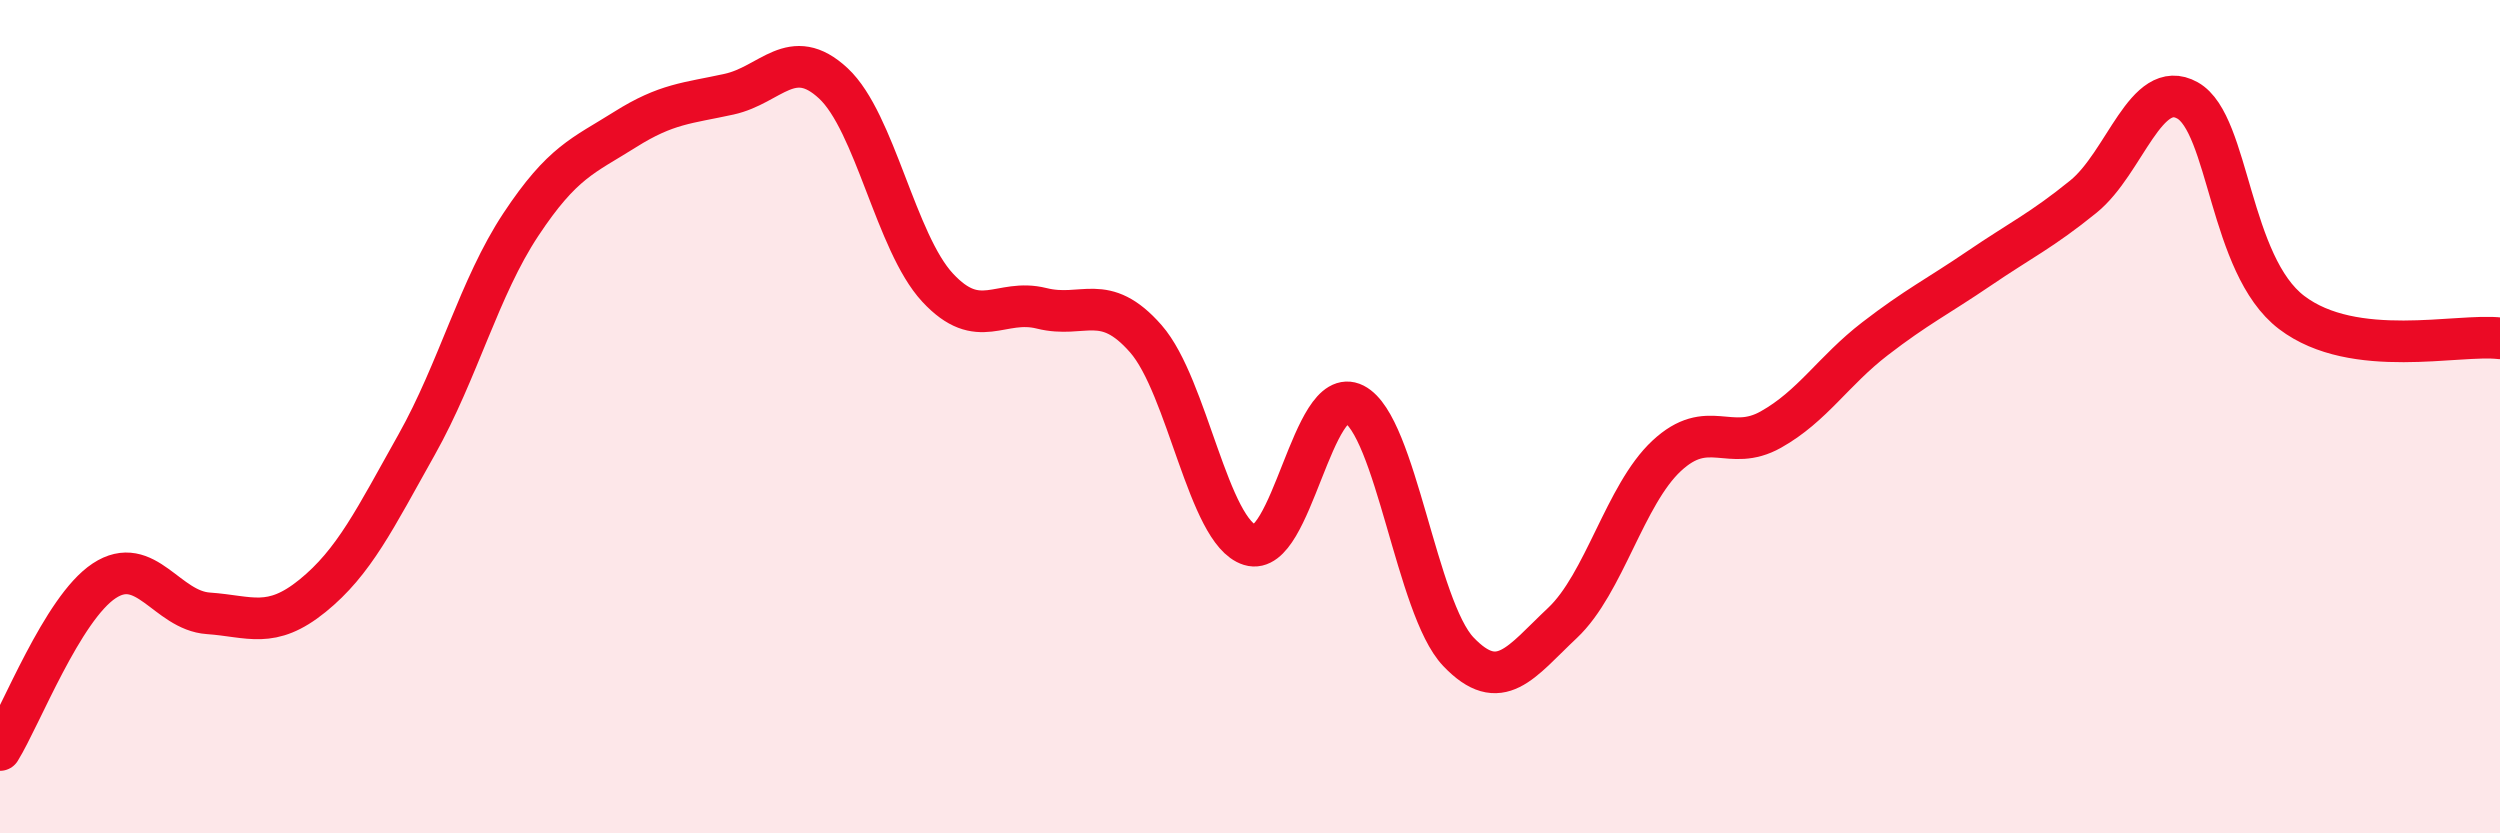
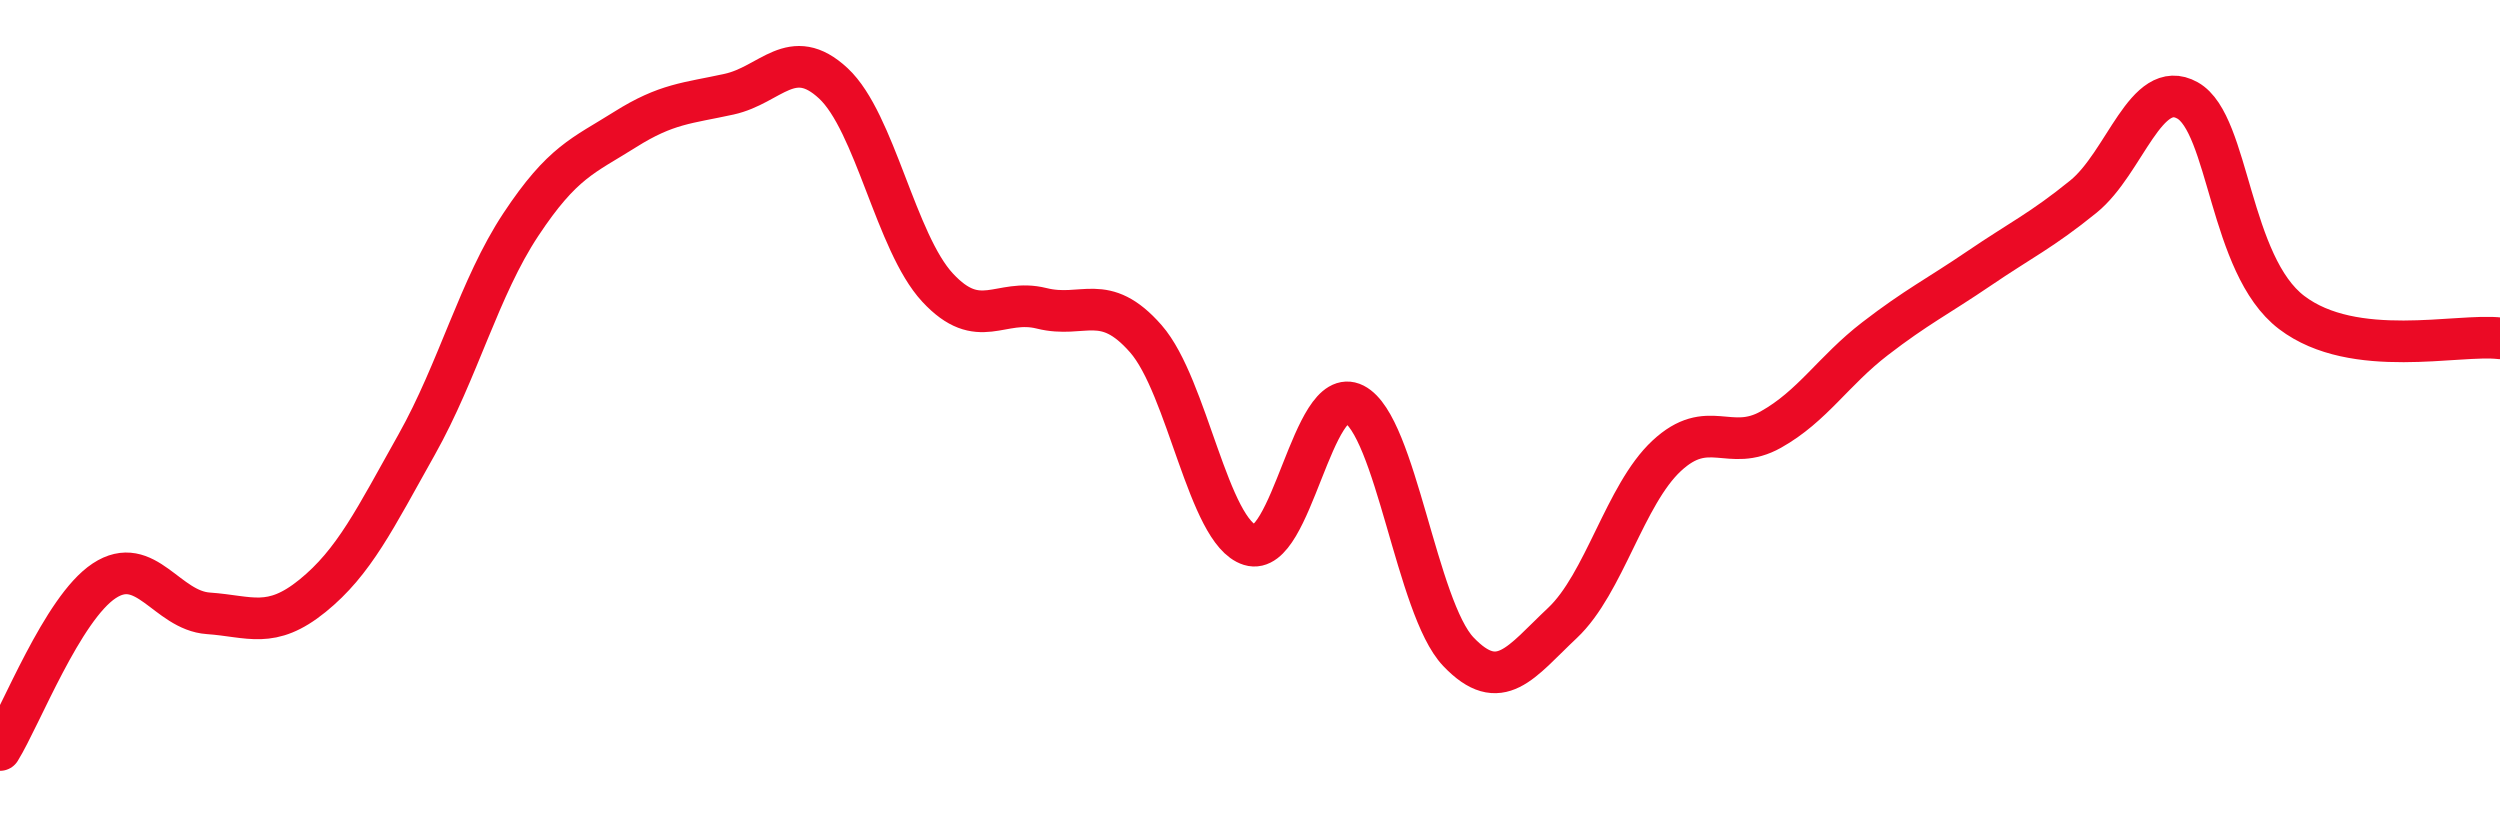
<svg xmlns="http://www.w3.org/2000/svg" width="60" height="20" viewBox="0 0 60 20">
-   <path d="M 0,18 C 0.5,17.19 1.5,14.6 2.5,13.94 C 3.5,13.28 4,14.65 5,14.72 C 6,14.79 6.5,15.11 7.5,14.3 C 8.5,13.49 9,12.45 10,10.67 C 11,8.89 11.5,6.9 12.5,5.39 C 13.5,3.88 14,3.74 15,3.11 C 16,2.48 16.5,2.48 17.5,2.26 C 18.5,2.04 19,1.07 20,2 C 21,2.93 21.5,5.82 22.5,6.9 C 23.5,7.98 24,7.15 25,7.4 C 26,7.65 26.5,6.99 27.5,8.13 C 28.5,9.27 29,12.77 30,13.08 C 31,13.39 31.5,9.19 32.5,9.7 C 33.5,10.21 34,14.59 35,15.64 C 36,16.69 36.5,15.89 37.5,14.95 C 38.5,14.01 39,11.87 40,10.94 C 41,10.01 41.5,10.87 42.5,10.31 C 43.5,9.75 44,8.9 45,8.13 C 46,7.36 46.5,7.12 47.5,6.44 C 48.5,5.76 49,5.53 50,4.72 C 51,3.91 51.5,1.85 52.5,2.41 C 53.5,2.97 53.5,6.36 55,7.5 C 56.5,8.64 59,8 60,8.12L60 20L0 20Z" fill="#EB0A25" opacity="0.1" stroke-linecap="round" stroke-linejoin="round" />
  <path d="M 0,18 C 0.5,17.19 1.5,14.6 2.5,13.94 C 3.5,13.28 4,14.65 5,14.72 C 6,14.79 6.5,15.11 7.5,14.3 C 8.5,13.49 9,12.45 10,10.67 C 11,8.89 11.5,6.9 12.5,5.39 C 13.5,3.88 14,3.74 15,3.11 C 16,2.48 16.5,2.48 17.5,2.26 C 18.5,2.04 19,1.07 20,2 C 21,2.93 21.5,5.82 22.5,6.9 C 23.5,7.98 24,7.15 25,7.4 C 26,7.65 26.5,6.99 27.5,8.13 C 28.5,9.27 29,12.77 30,13.08 C 31,13.39 31.5,9.19 32.5,9.7 C 33.5,10.21 34,14.59 35,15.64 C 36,16.69 36.5,15.89 37.5,14.95 C 38.5,14.01 39,11.87 40,10.94 C 41,10.01 41.5,10.87 42.5,10.31 C 43.5,9.75 44,8.9 45,8.13 C 46,7.36 46.5,7.12 47.5,6.44 C 48.5,5.76 49,5.53 50,4.72 C 51,3.91 51.5,1.85 52.5,2.41 C 53.5,2.97 53.5,6.36 55,7.5 C 56.5,8.64 59,8 60,8.12" stroke="#EB0A25" stroke-width="1" fill="none" stroke-linecap="round" stroke-linejoin="round" />
</svg>